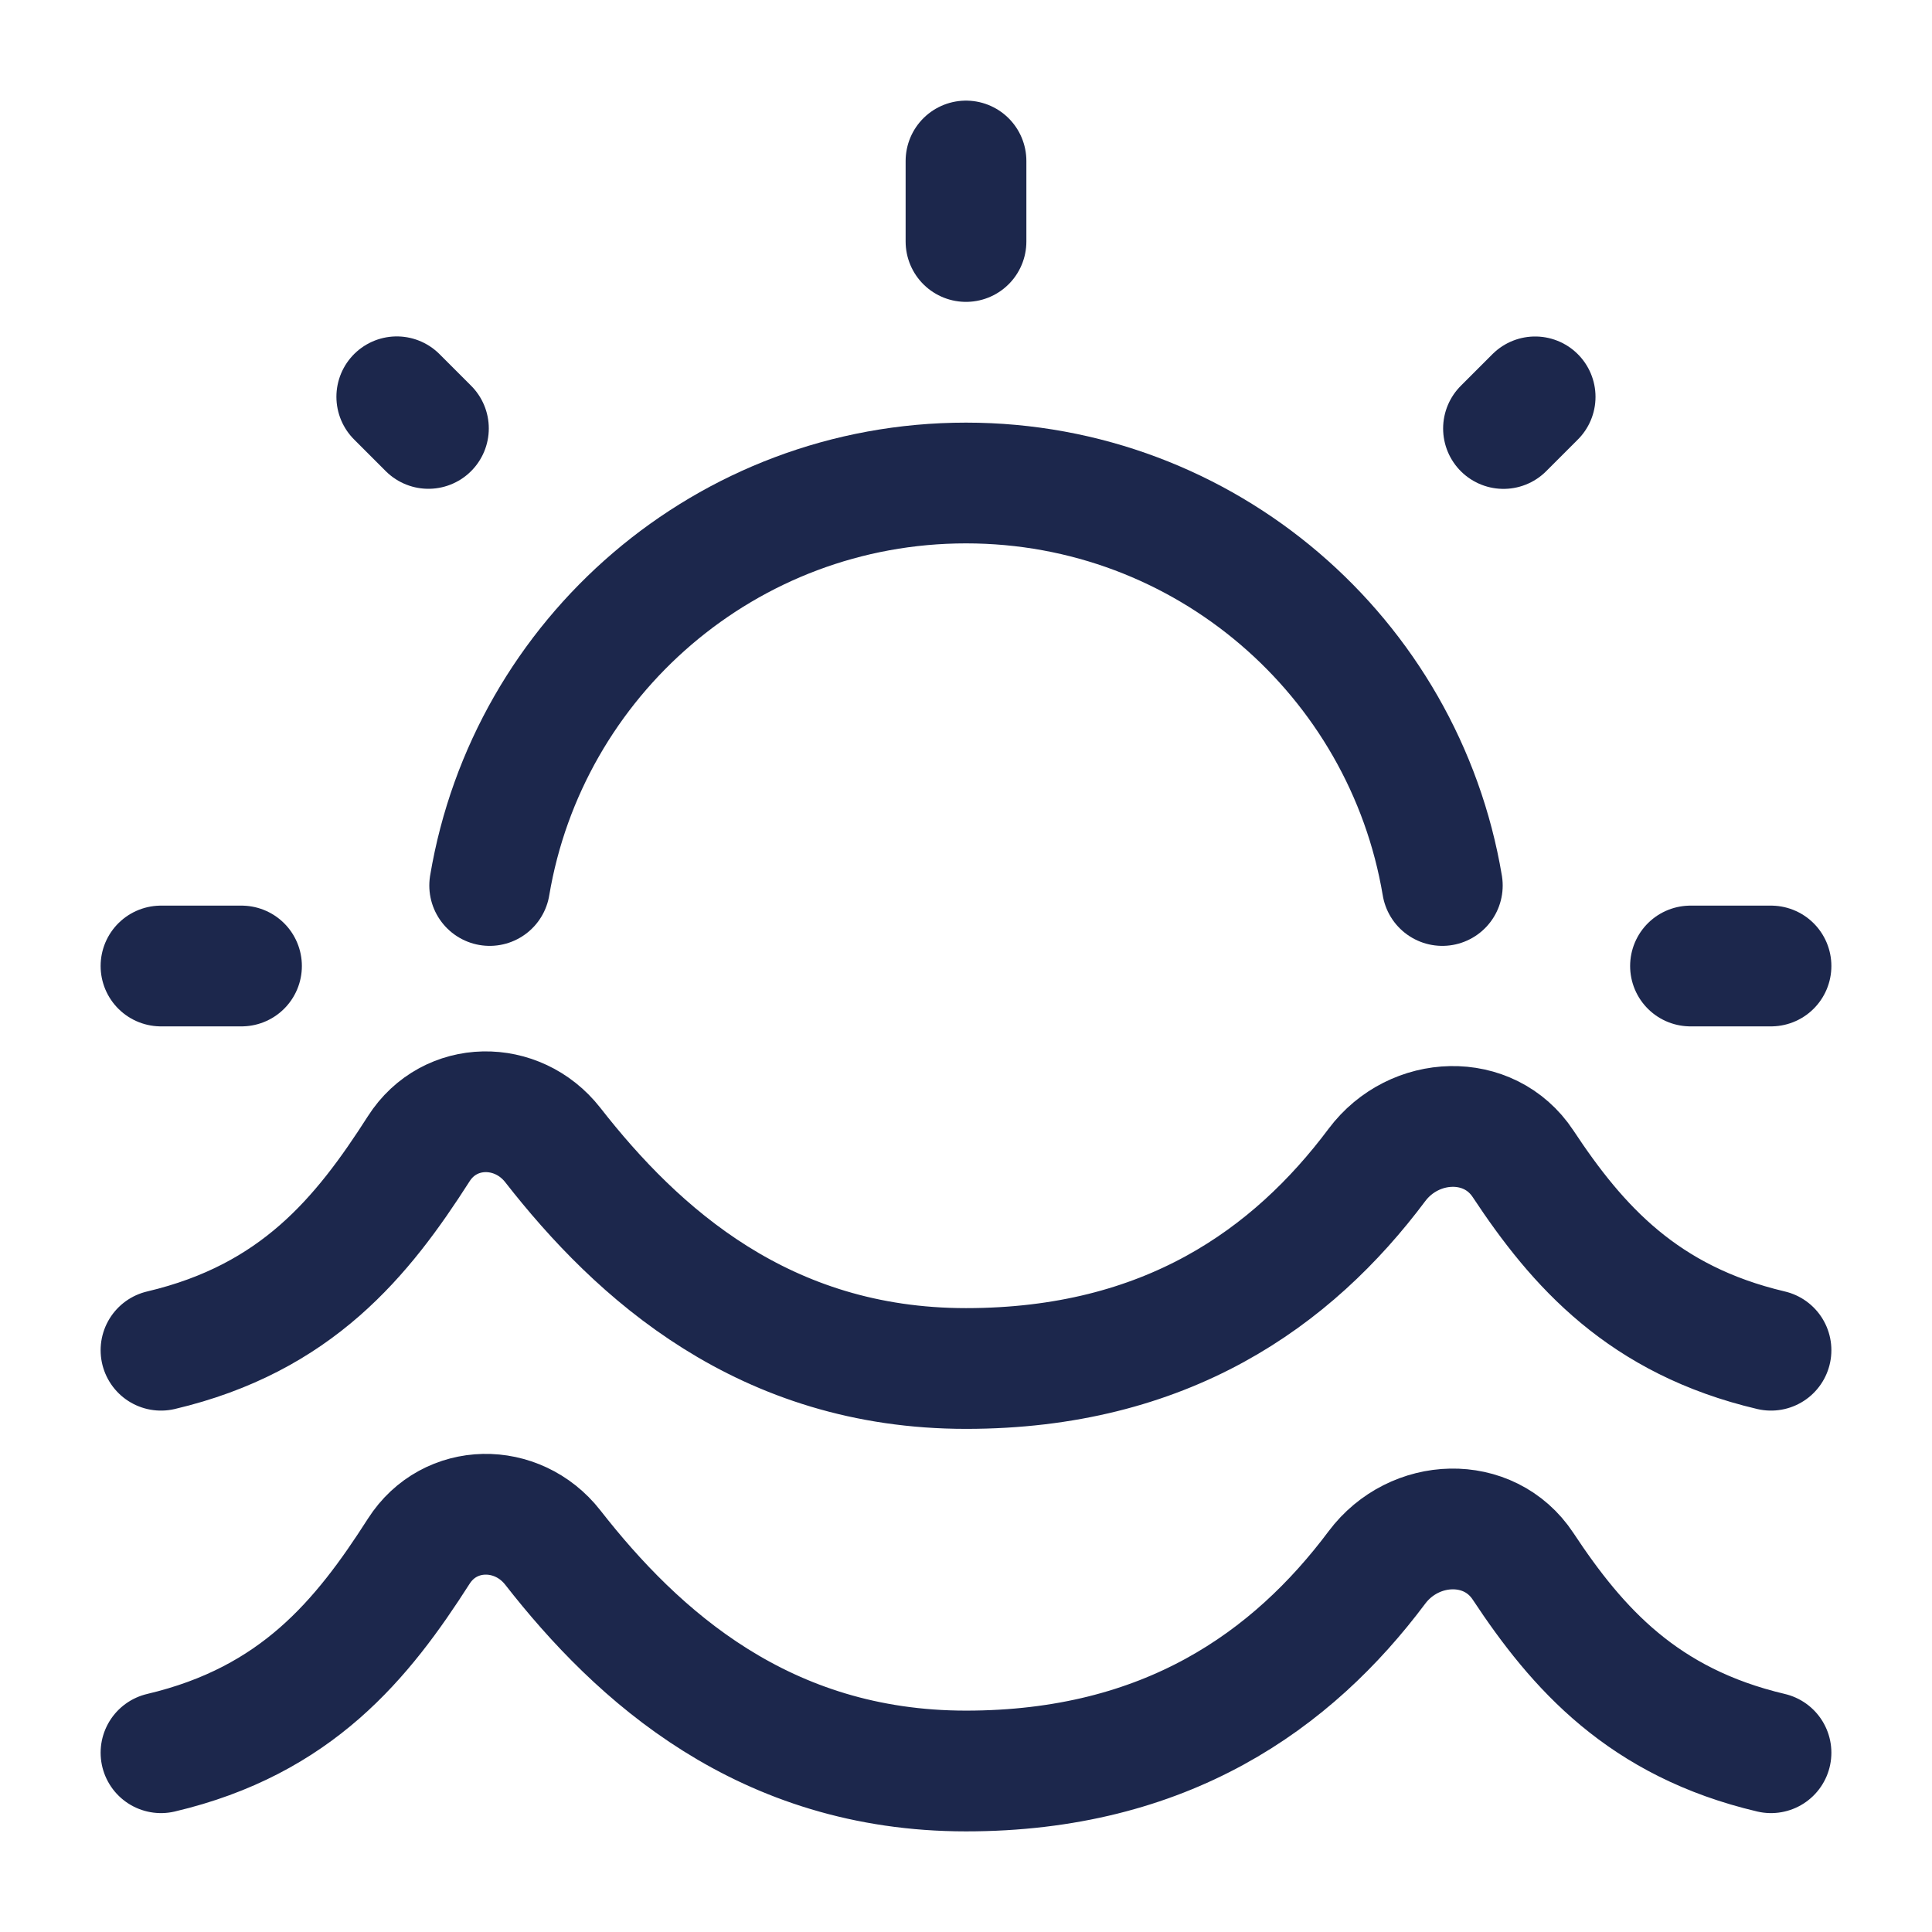
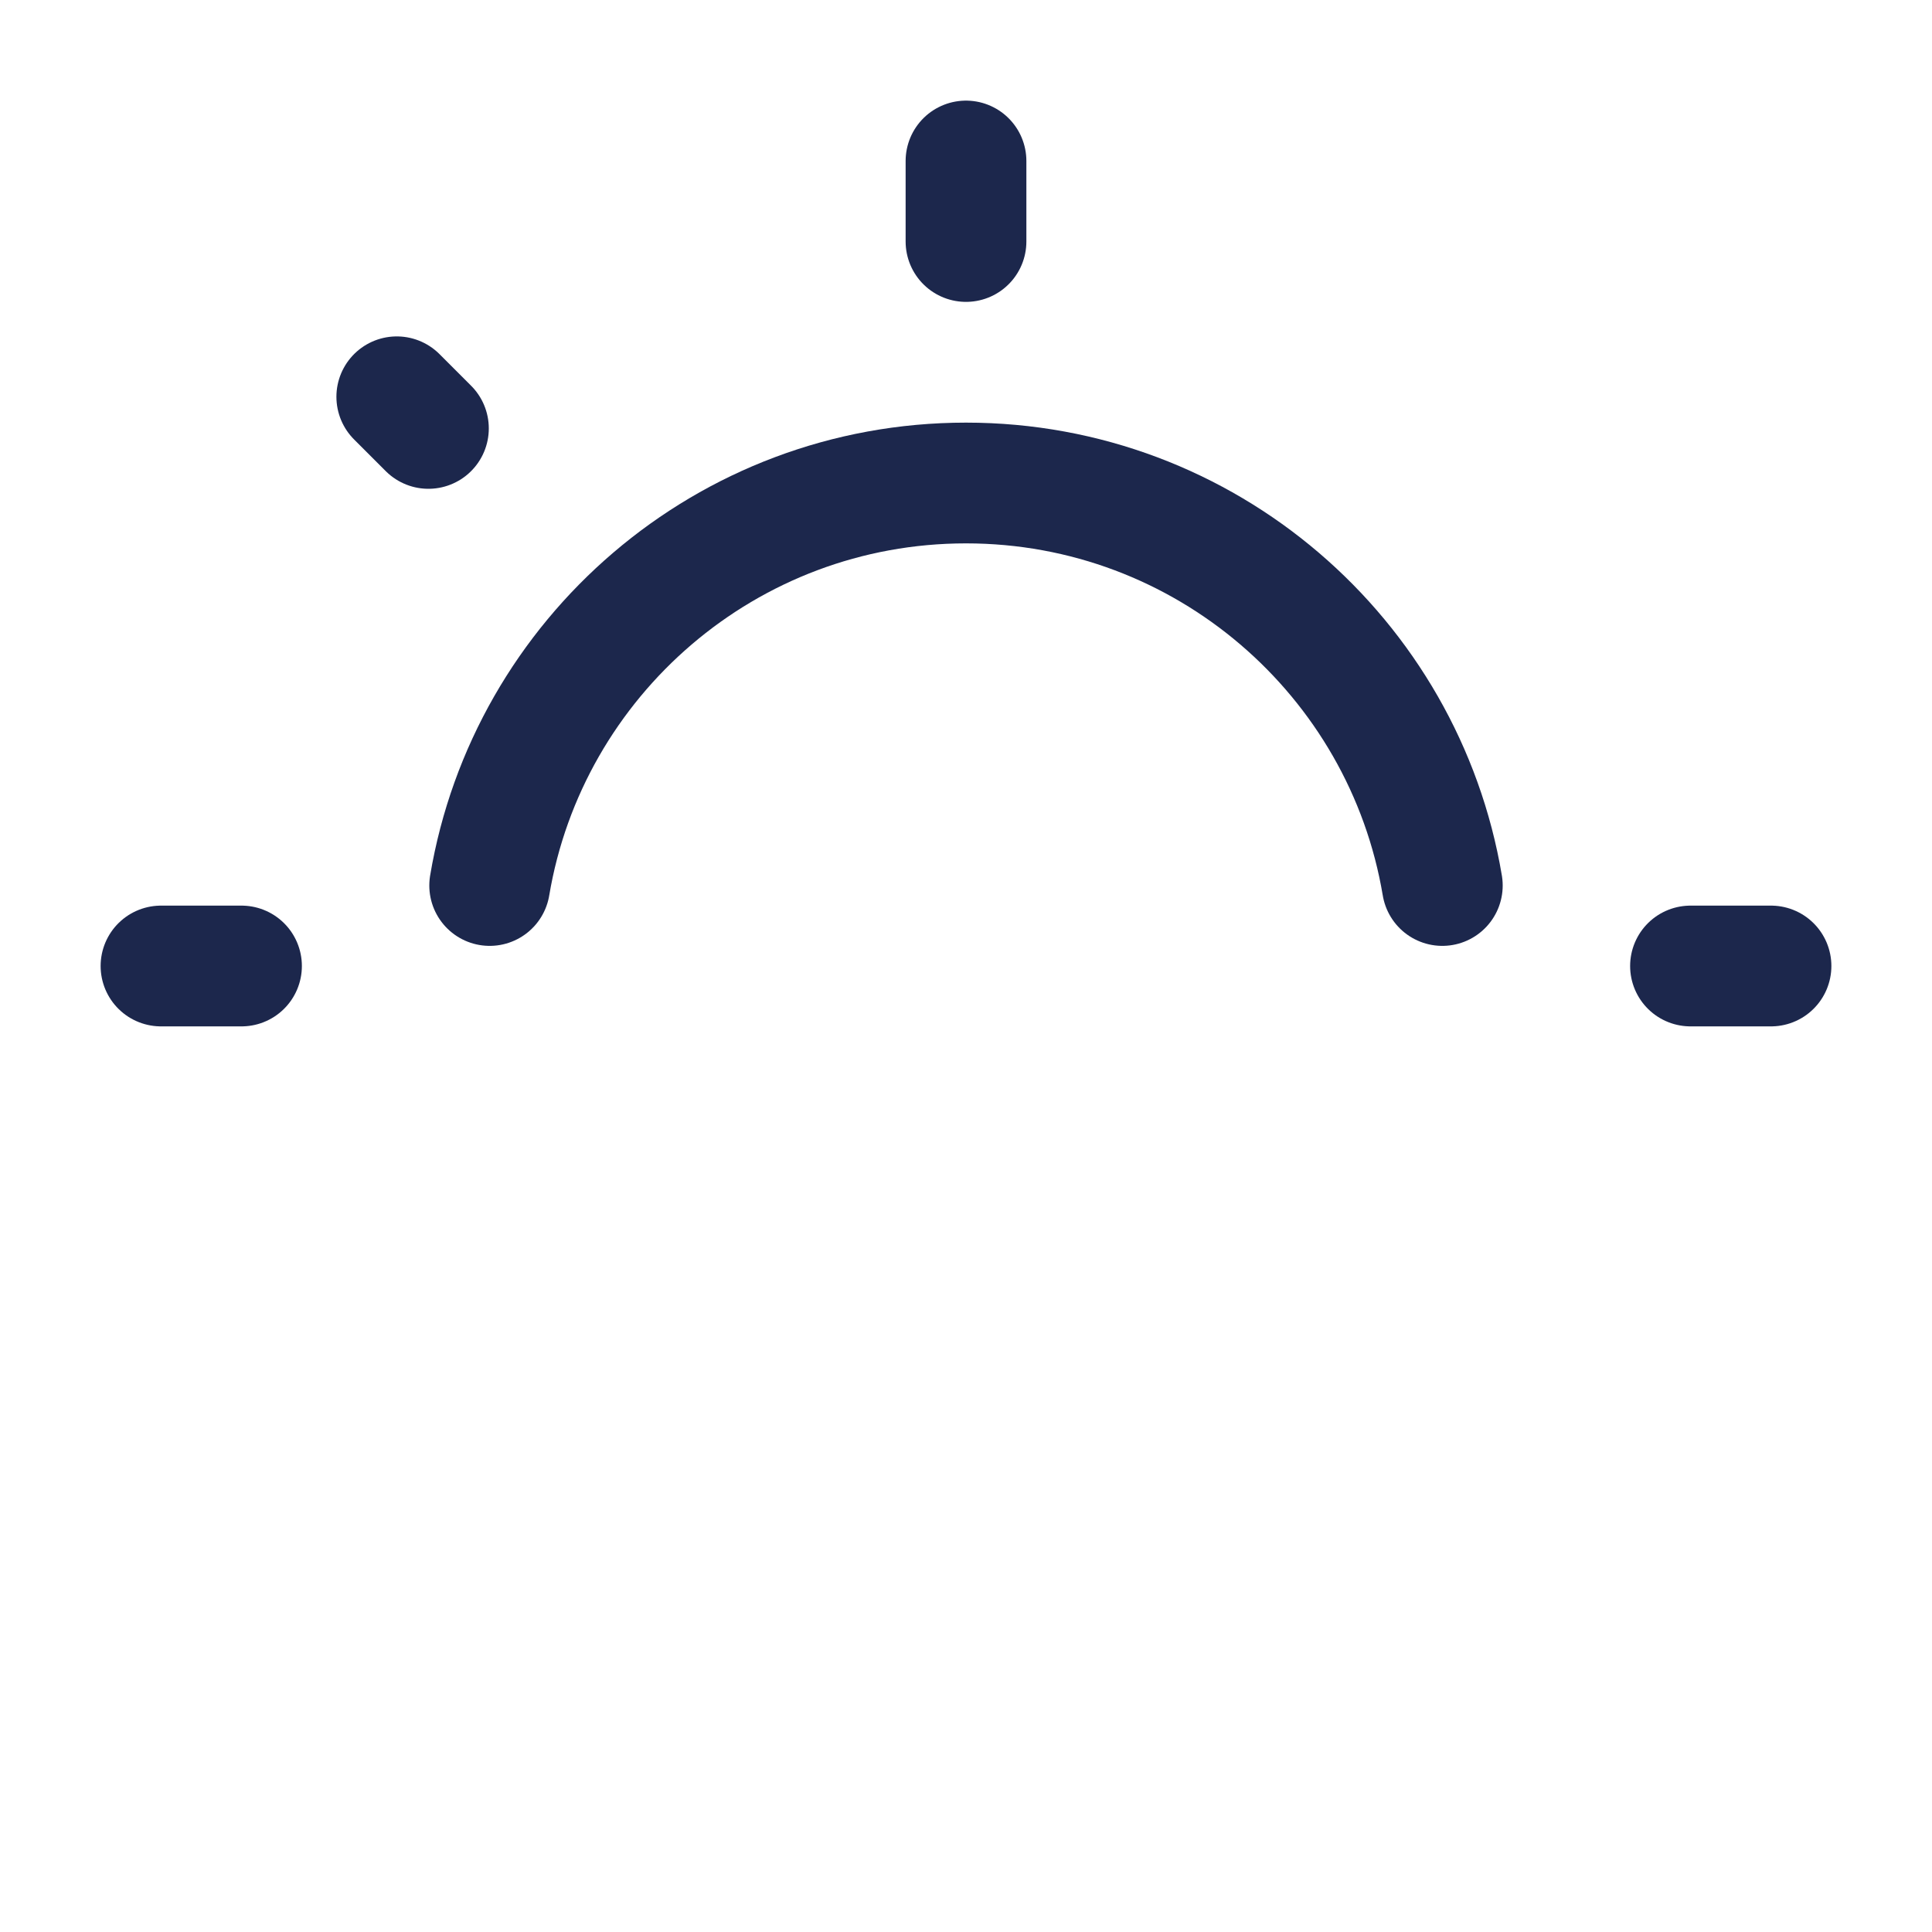
<svg xmlns="http://www.w3.org/2000/svg" width="800px" height="800px" viewBox="0 0 24 24" fill="none">
-   <path d="M22 16.773C20.412 16.399 19.596 15.48 18.92 14.457C18.497 13.817 17.566 13.856 17.105 14.471C16.054 15.876 14.484 17 12 17C9.493 17 7.918 15.57 6.867 14.224C6.427 13.662 5.586 13.669 5.202 14.27C4.501 15.366 3.684 16.376 2 16.773" stroke="#1C274C" stroke-width="1.5" stroke-linecap="round" stroke-linejoin="round" />
-   <path d="M22 21.773C20.412 21.399 19.596 20.48 18.92 19.457C18.497 18.817 17.566 18.856 17.105 19.471C16.054 20.876 14.484 22 12 22C9.493 22 7.918 20.57 6.867 19.224C6.427 18.662 5.586 18.669 5.202 19.27C4.501 20.366 3.684 21.376 2 21.773" stroke="#1C274C" stroke-width="1.5" stroke-linecap="round" stroke-linejoin="round" />
  <path d="M17.917 11C17.441 8.162 14.973 6 12 6C9.027 6 6.559 8.162 6.083 11" stroke="#1C274C" stroke-width="1.5" stroke-linecap="round" />
  <path d="M12 2V3" stroke="#1C274C" stroke-width="1.5" stroke-linecap="round" />
  <path d="M22 12L21 12" stroke="#1C274C" stroke-width="1.5" stroke-linecap="round" />
  <path d="M3 12L2 12" stroke="#1C274C" stroke-width="1.5" stroke-linecap="round" />
-   <path d="M19.07 4.93L18.677 5.323" stroke="#1C274C" stroke-width="1.5" stroke-linecap="round" />
  <path d="M5.322 5.322L4.929 4.929" stroke="#1C274C" stroke-width="1.5" stroke-linecap="round" />
</svg>